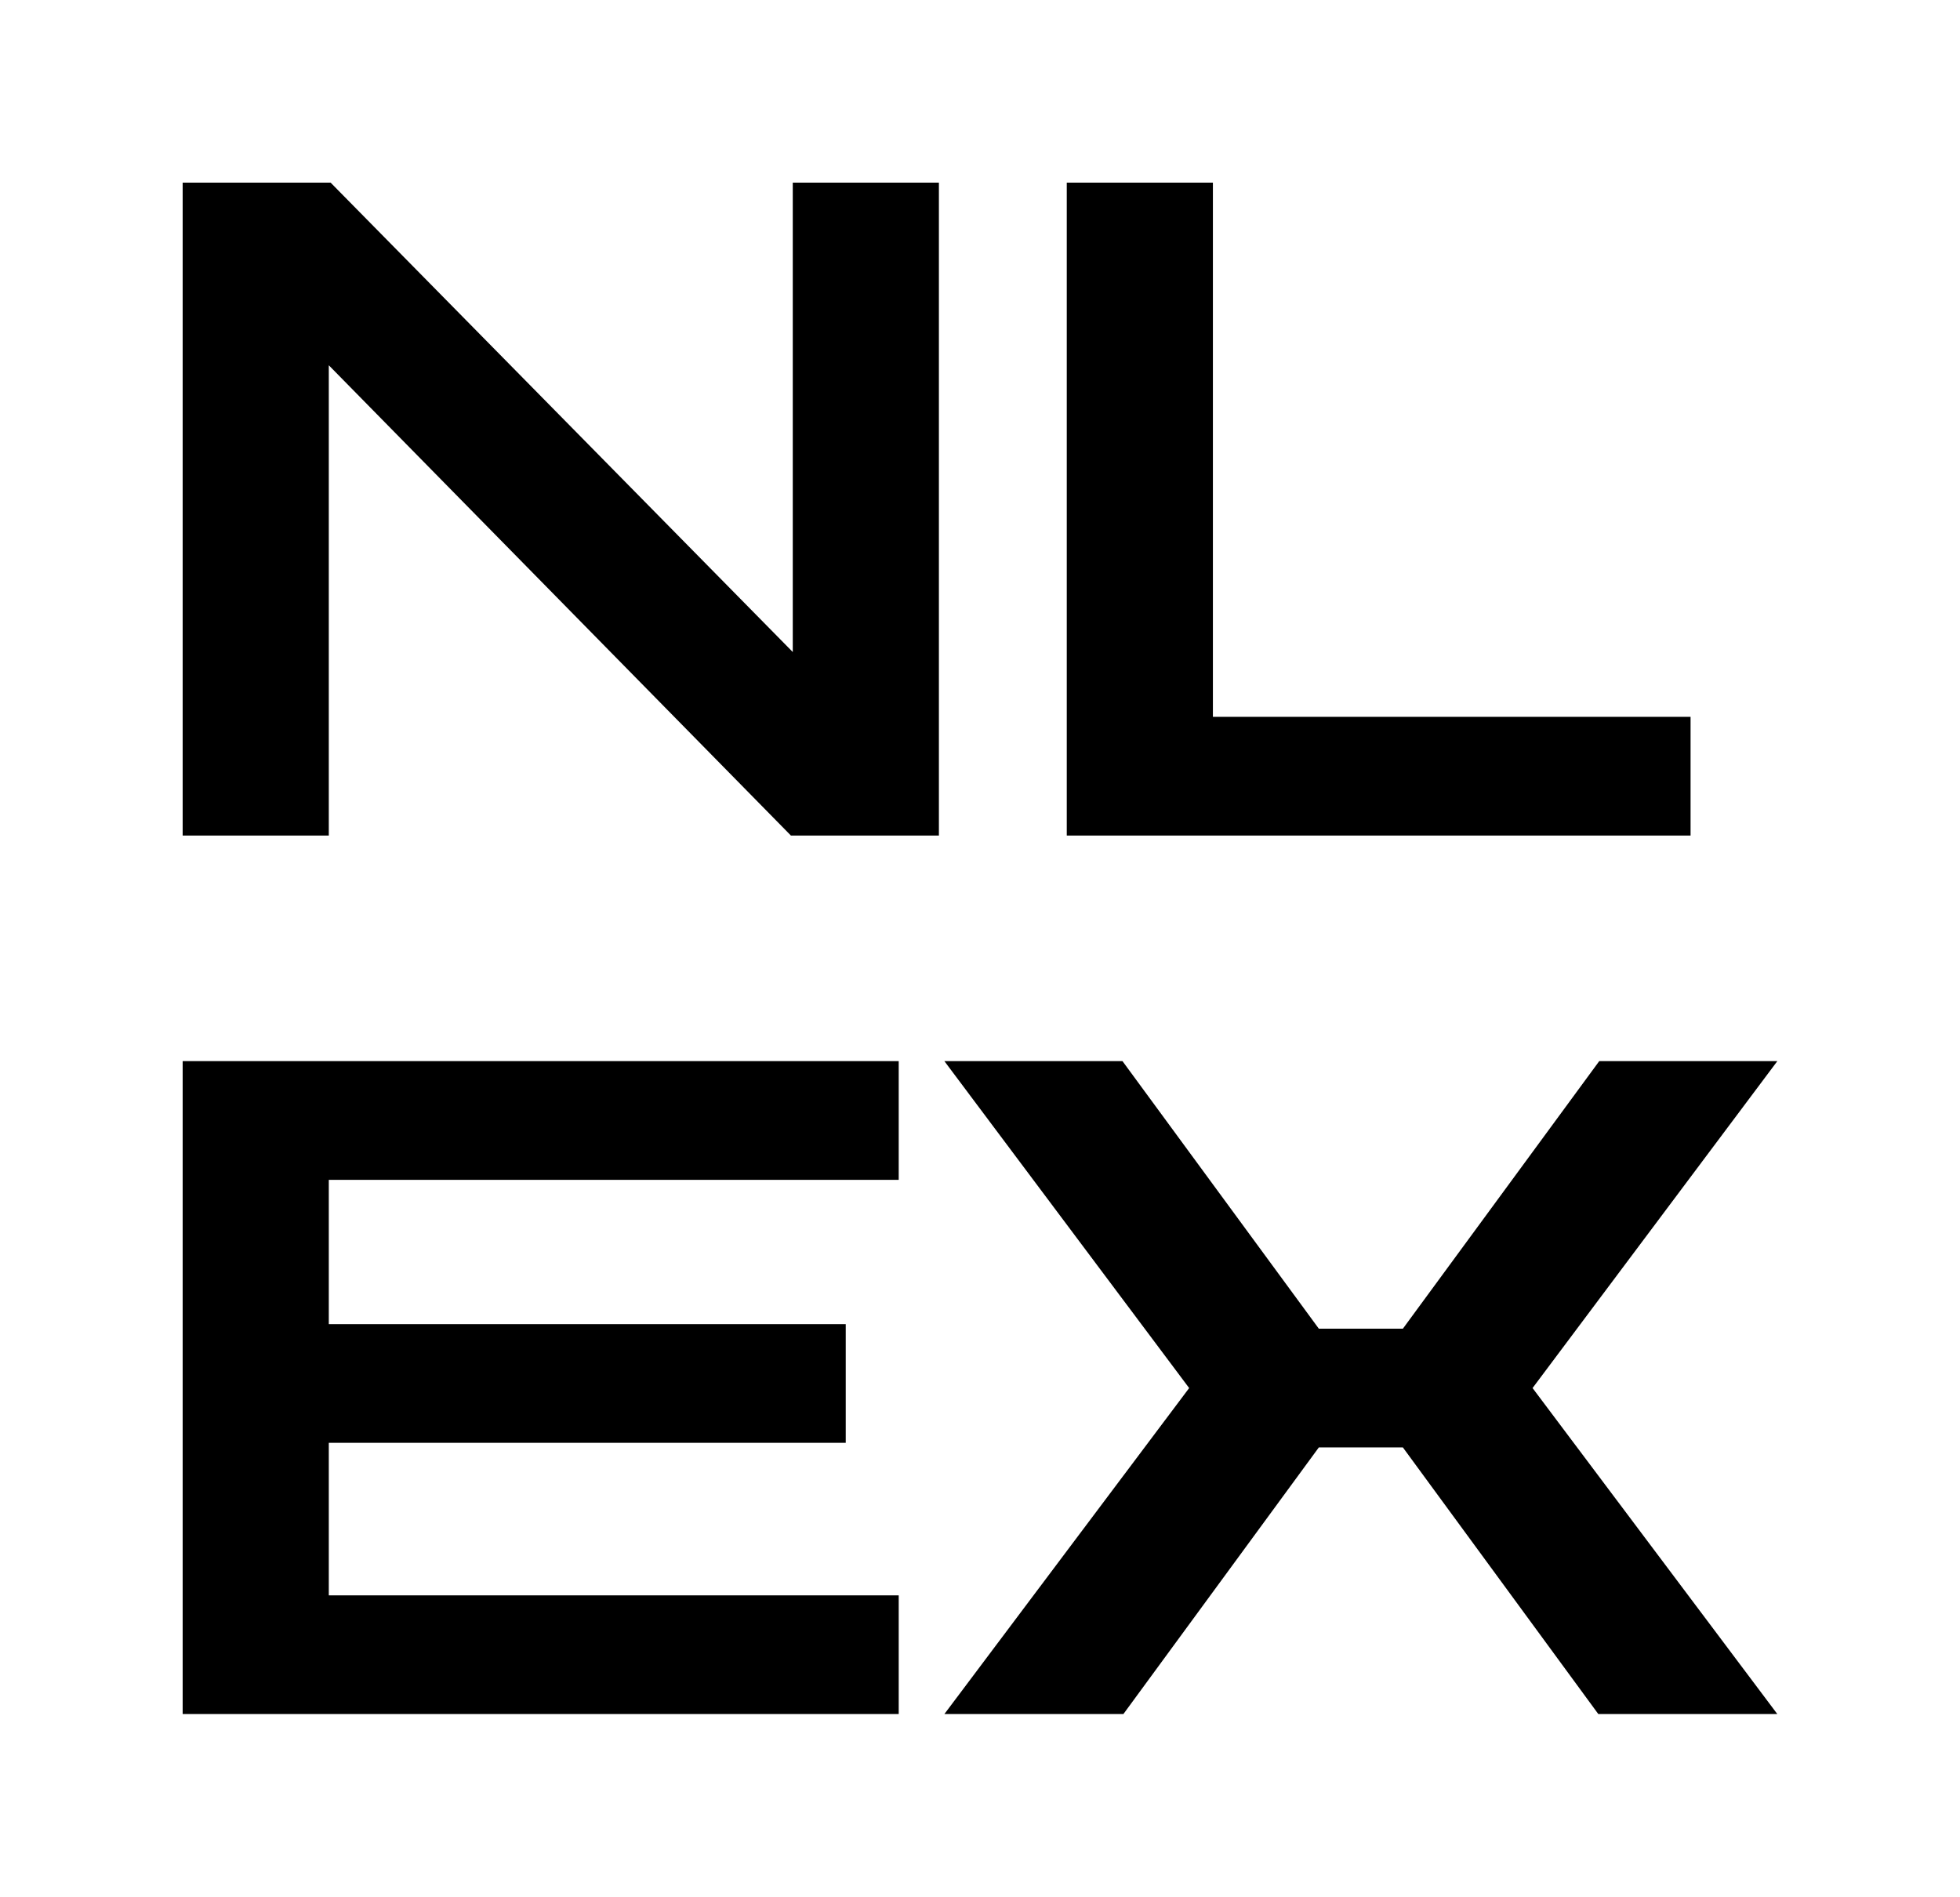
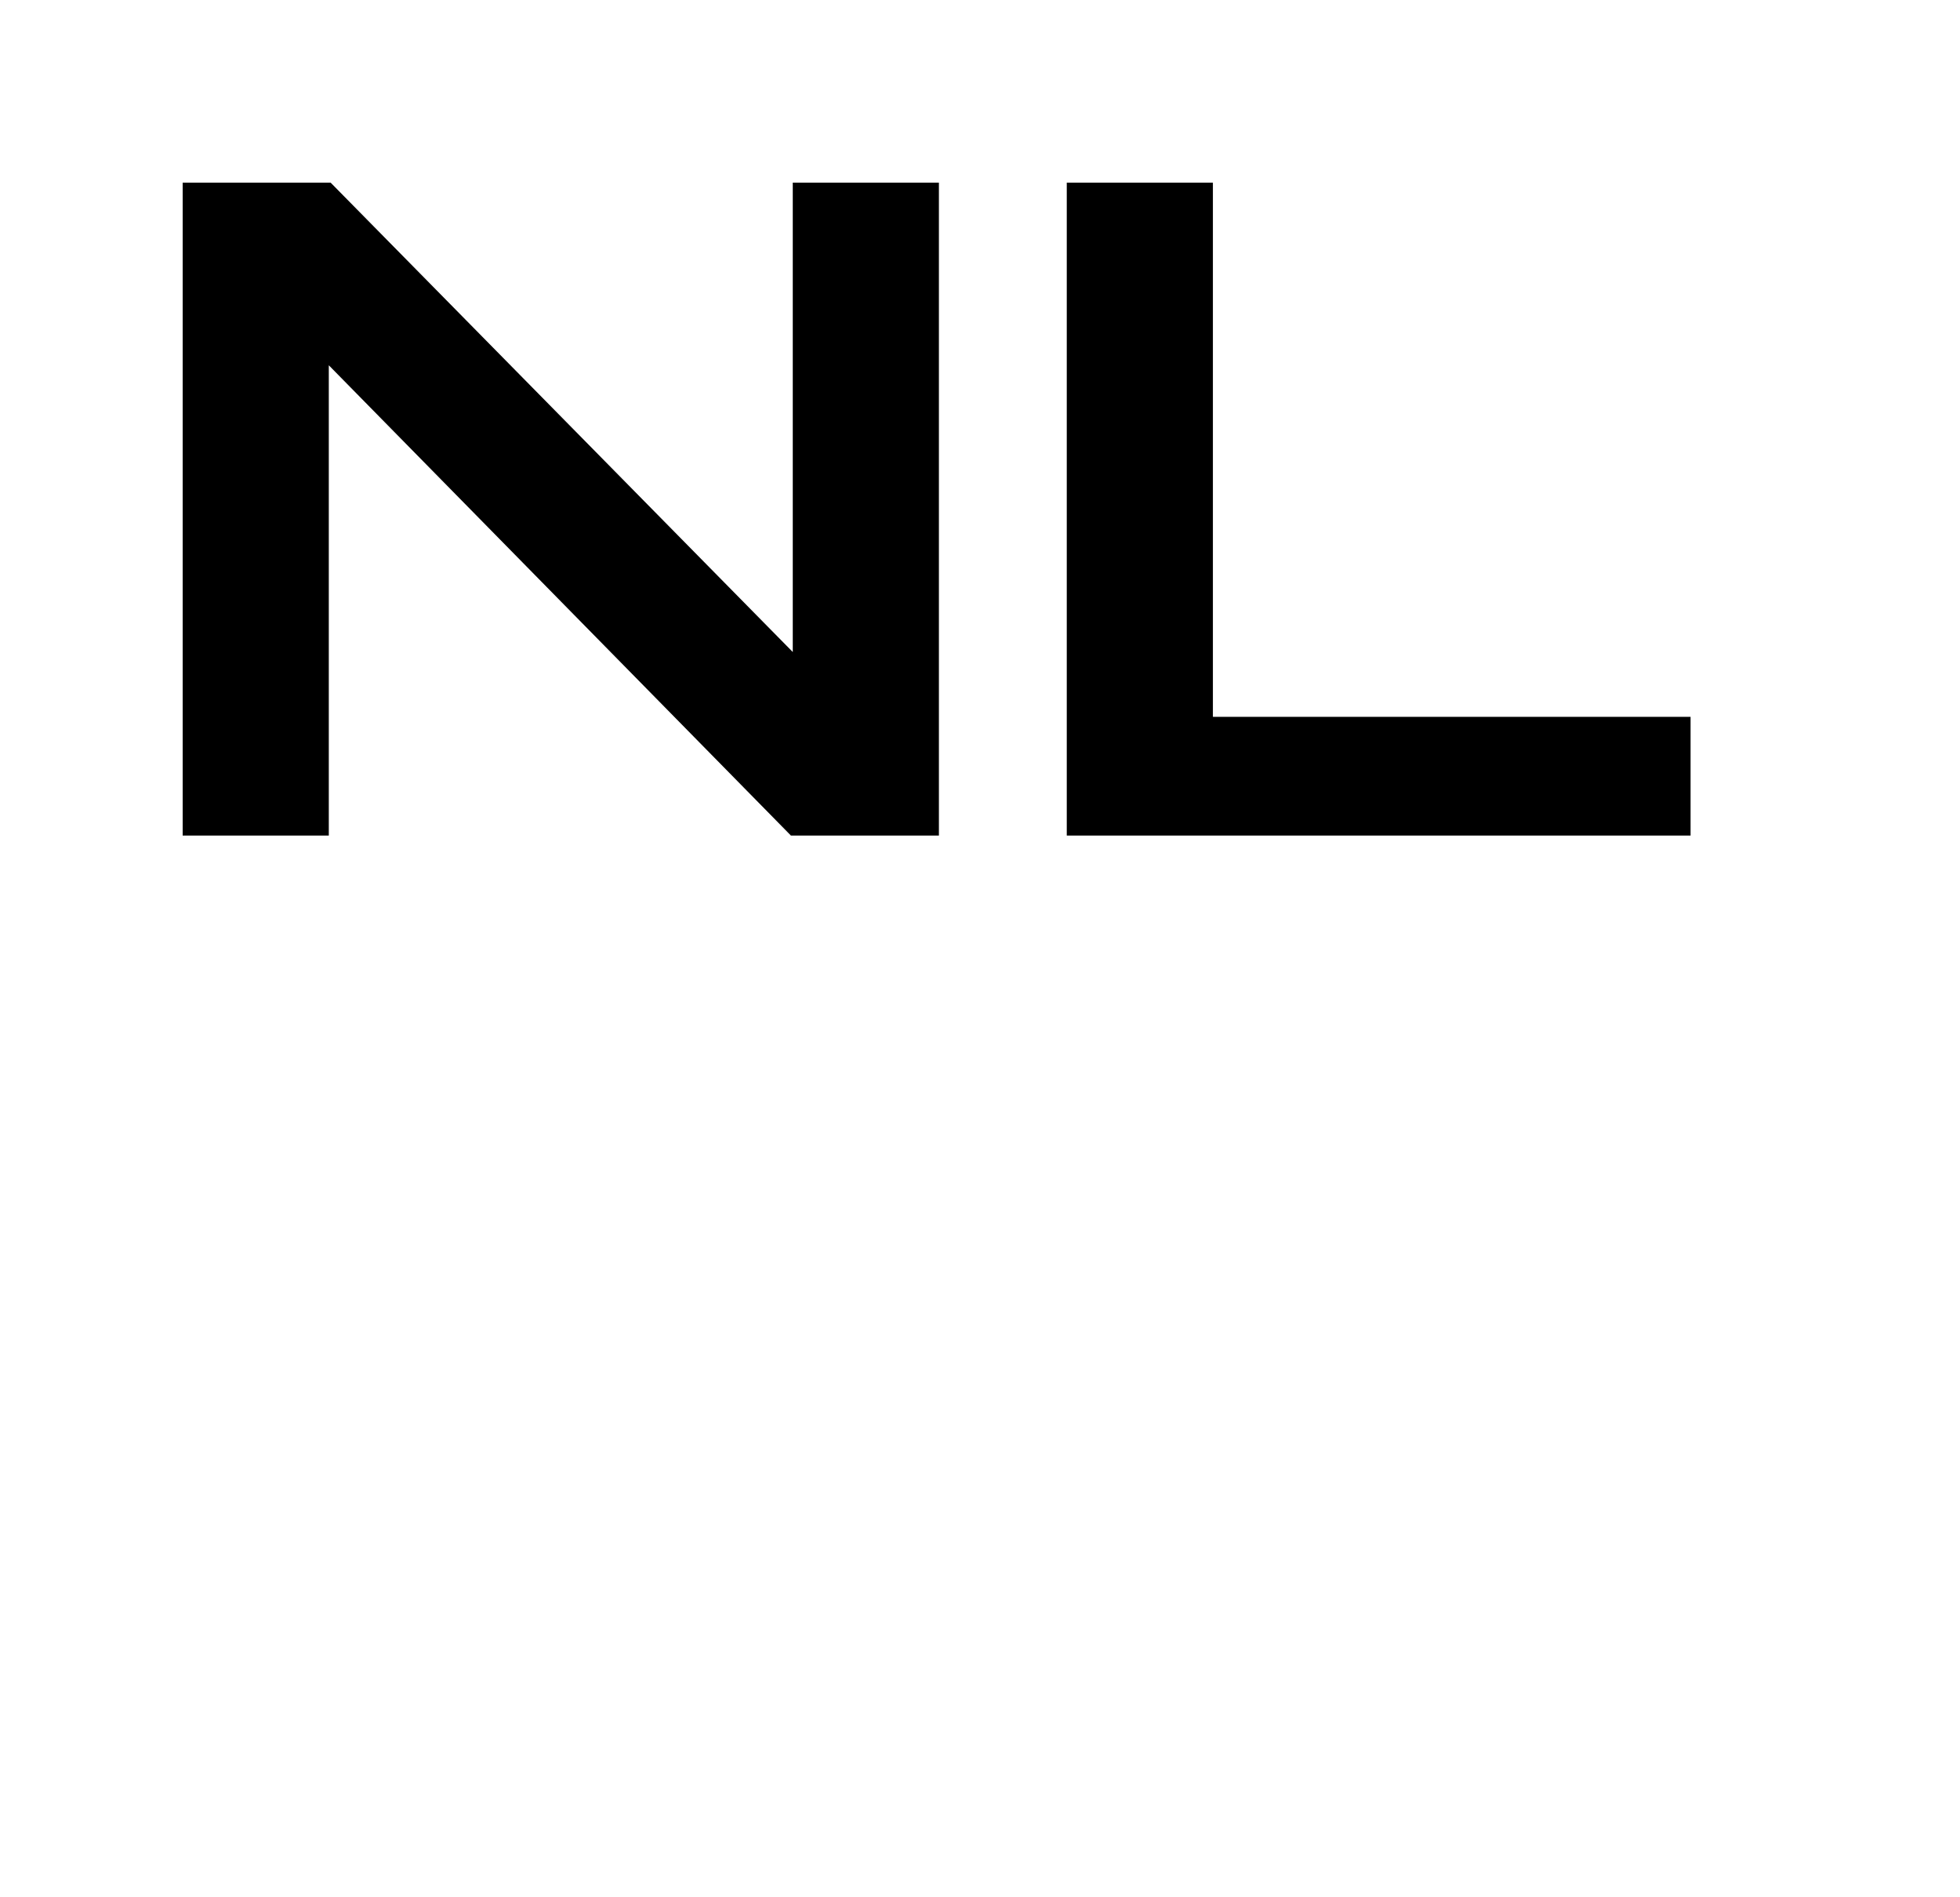
<svg xmlns="http://www.w3.org/2000/svg" viewBox="-10 0.75 107.3 103.85" data-asc="0.93" width="107.3" height="103.85">
  <defs />
  <g>
    <g>
      <g transform="translate(0, 0)">
        <path d="M0 46.50L0 10.75L8.10 10.75L33.40 36.45L33.40 10.75L41.40 10.75L41.40 46.50L33.30 46.50L8 20.75L8 46.50L0 46.50ZM48.40 46.50L48.40 10.75L56.40 10.75L56.40 40L82.55 40L82.55 46.50L48.40 46.50Z" />
      </g>
      <g transform="translate(0, 48.1)"> {/* Increased Y translation from 43.1 to 48.1 */}
-         <path d="M0 46.50L0 10.75L39.20 10.75L39.20 17.25L8 17.25L8 25.15L36.30 25.15L36.30 31.65L8 31.65L8 40L39.20 40L39.20 46.50L0 46.50ZM41.70 46.50L55.10 28.65L41.70 10.75L51.45 10.75L62.20 25.40L66.80 25.40L77.55 10.75L87.30 10.75L73.90 28.65L87.30 46.50L77.50 46.50L66.80 31.90L62.20 31.90L51.50 46.50L41.70 46.50Z" />
-       </g>
+         </g>
    </g>
  </g>
</svg>